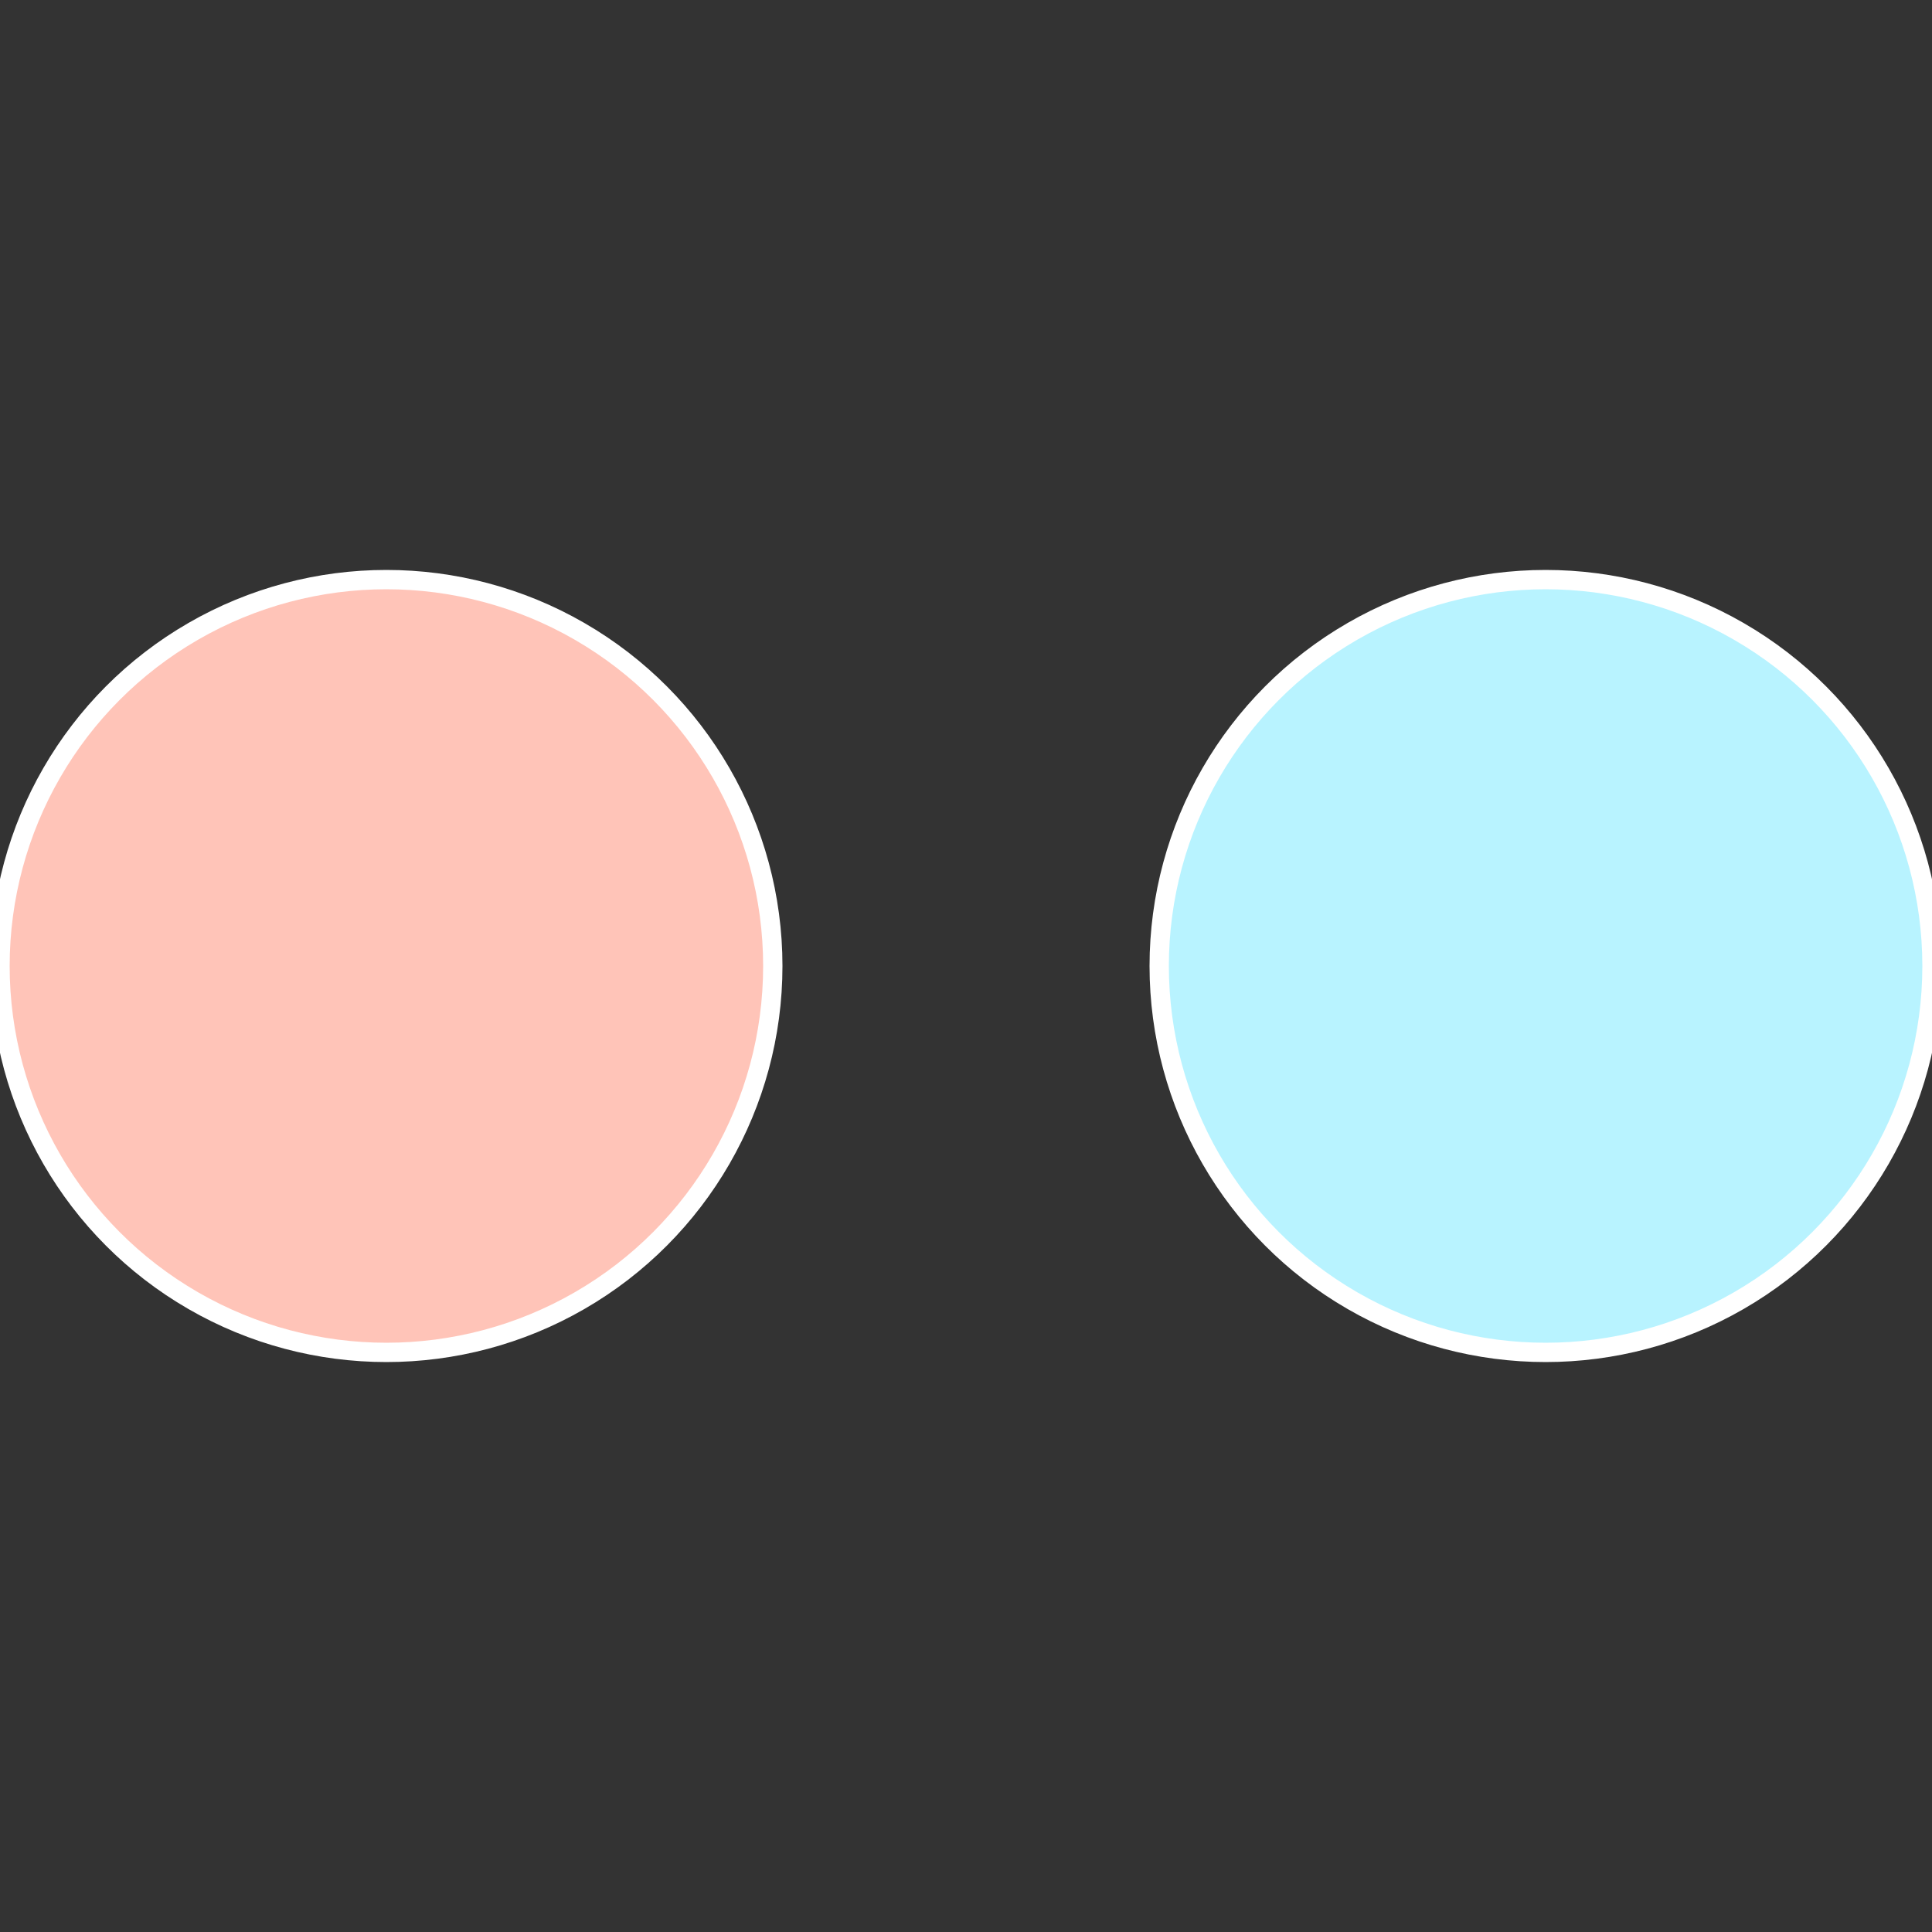
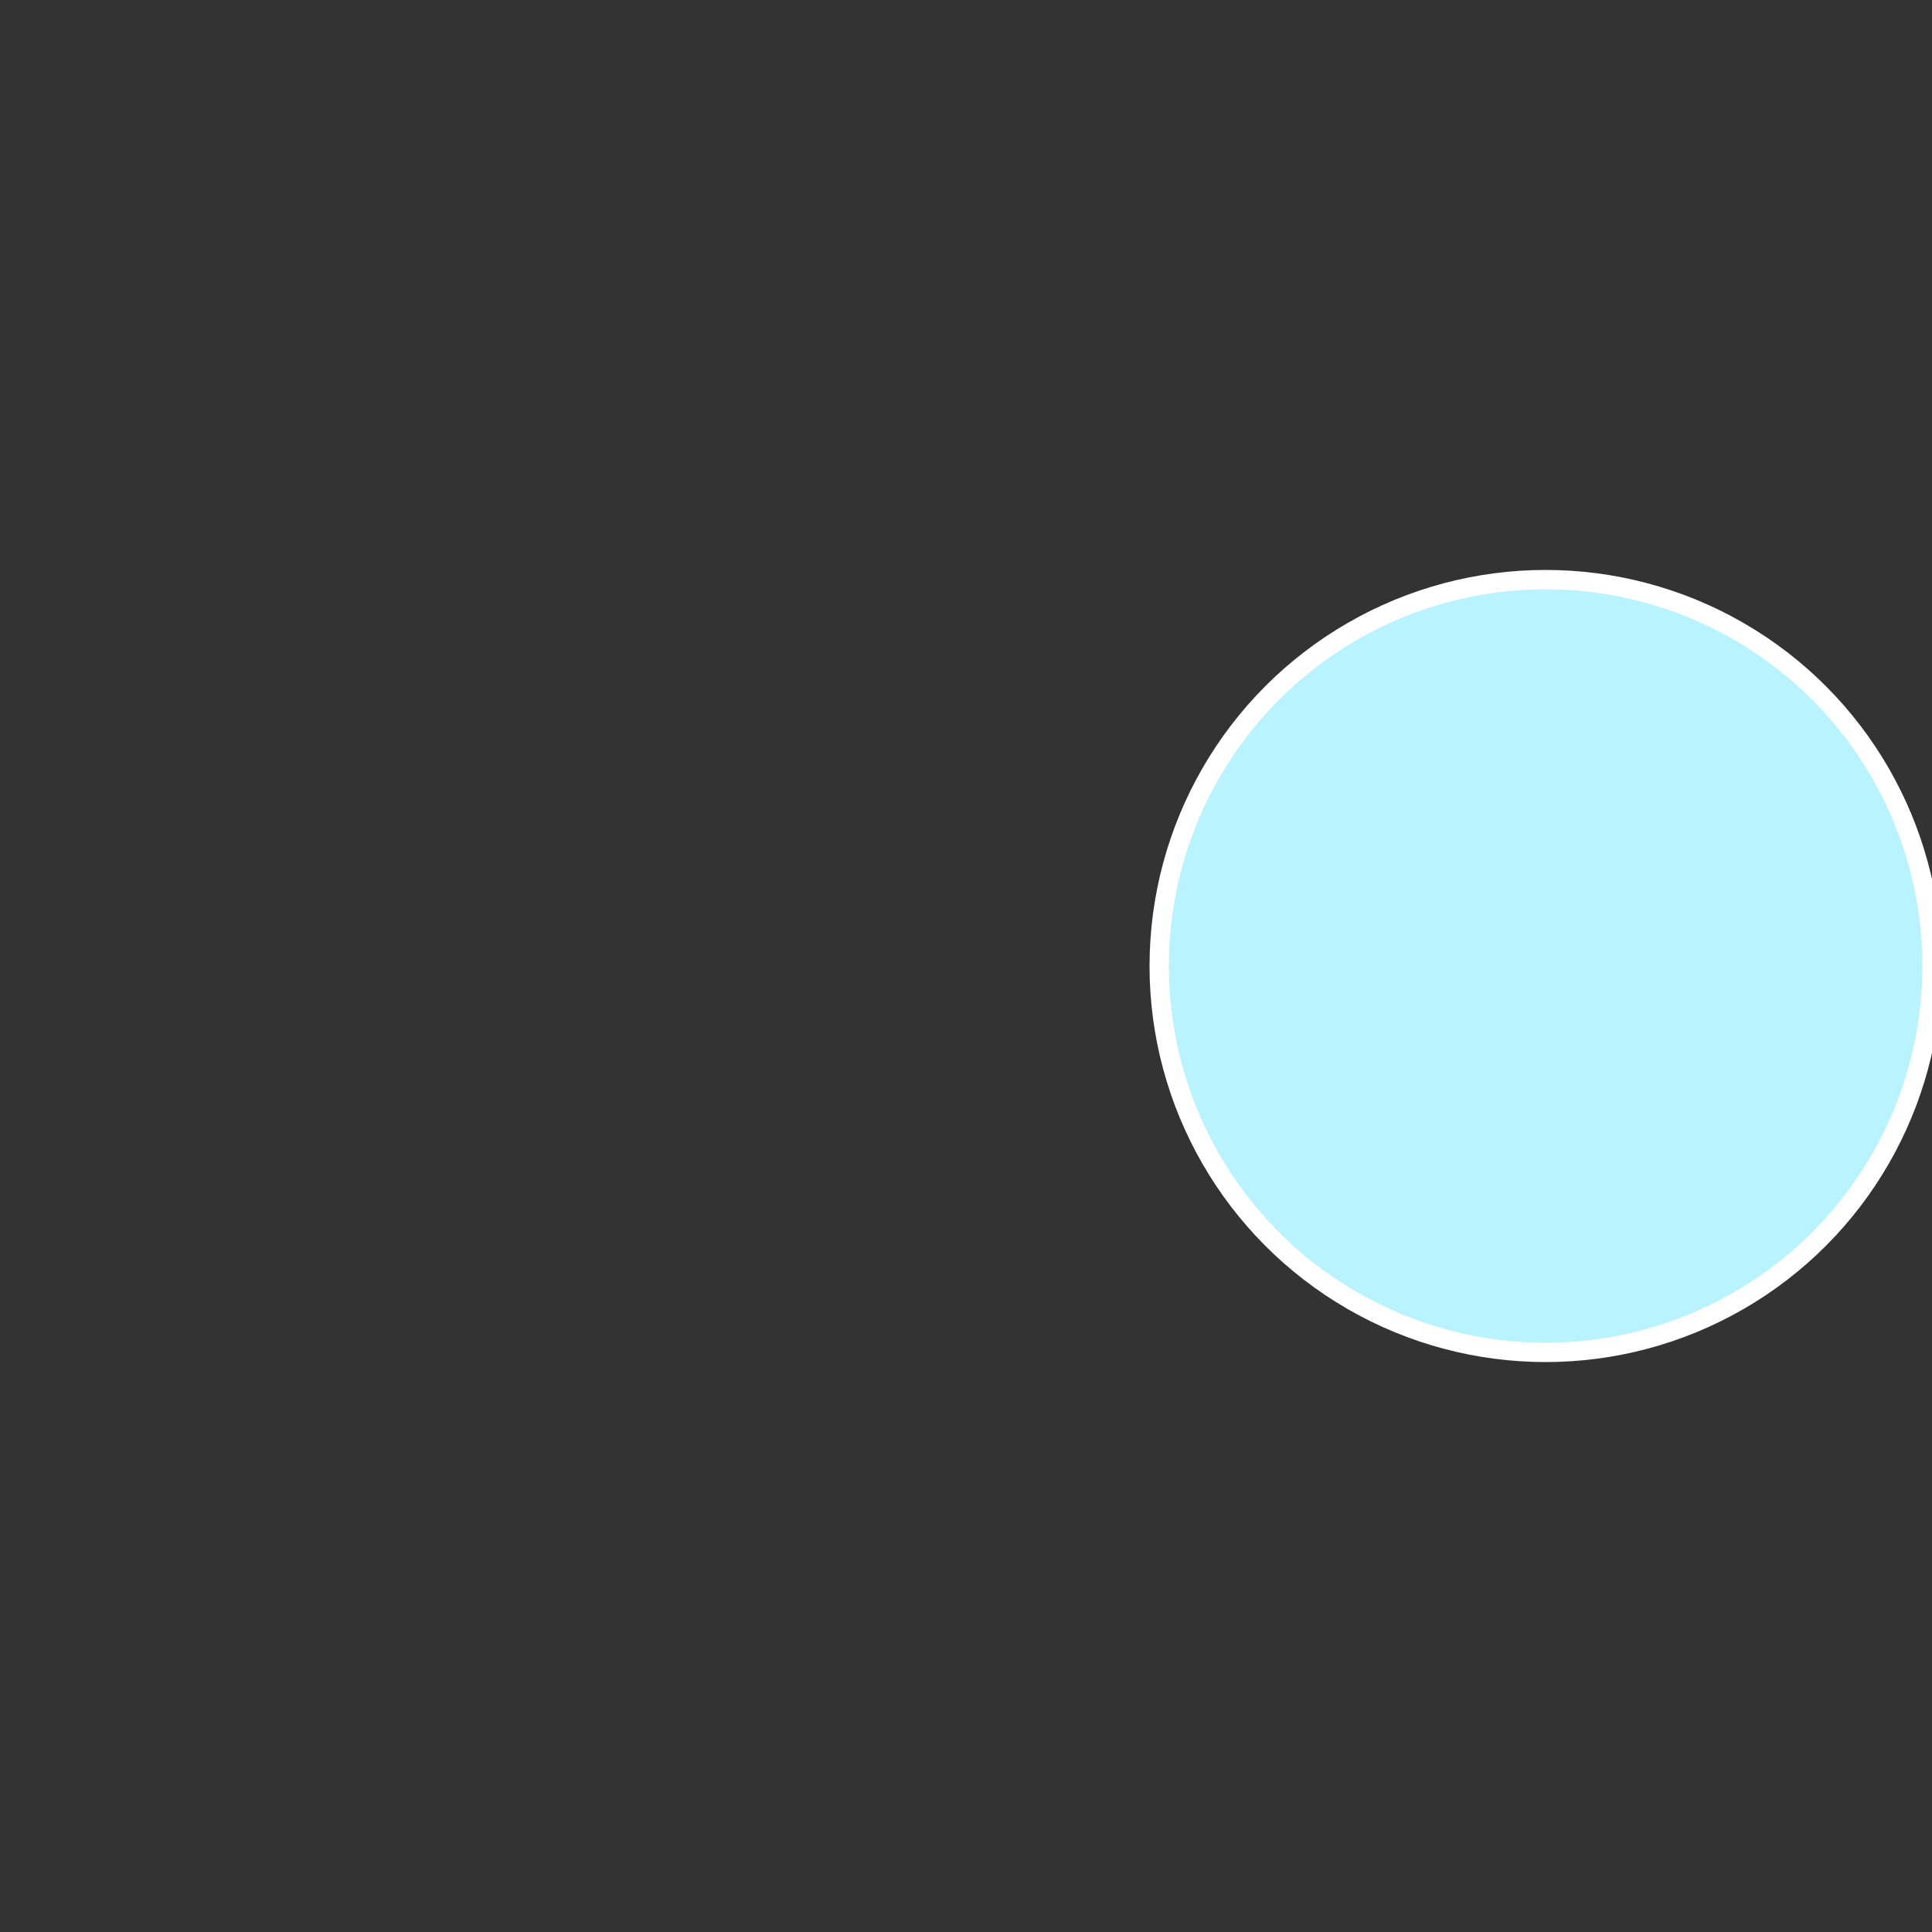
<svg xmlns="http://www.w3.org/2000/svg" width="500" height="500" viewBox="-1 -1 2 2">
  <rect x="-1" y="-1" width="2" height="2" fill="#333333" stroke="none" />
  <circle cx="0.6" cy="0" r="0.4" fill="#b8f3ff" stroke="#fff" stroke-width="1%" />
-   <circle cx="-0.6" cy="7.3478807948841E-17" r="0.4" fill="#ffc4b8" stroke="#fff" stroke-width="1%" />
</svg>